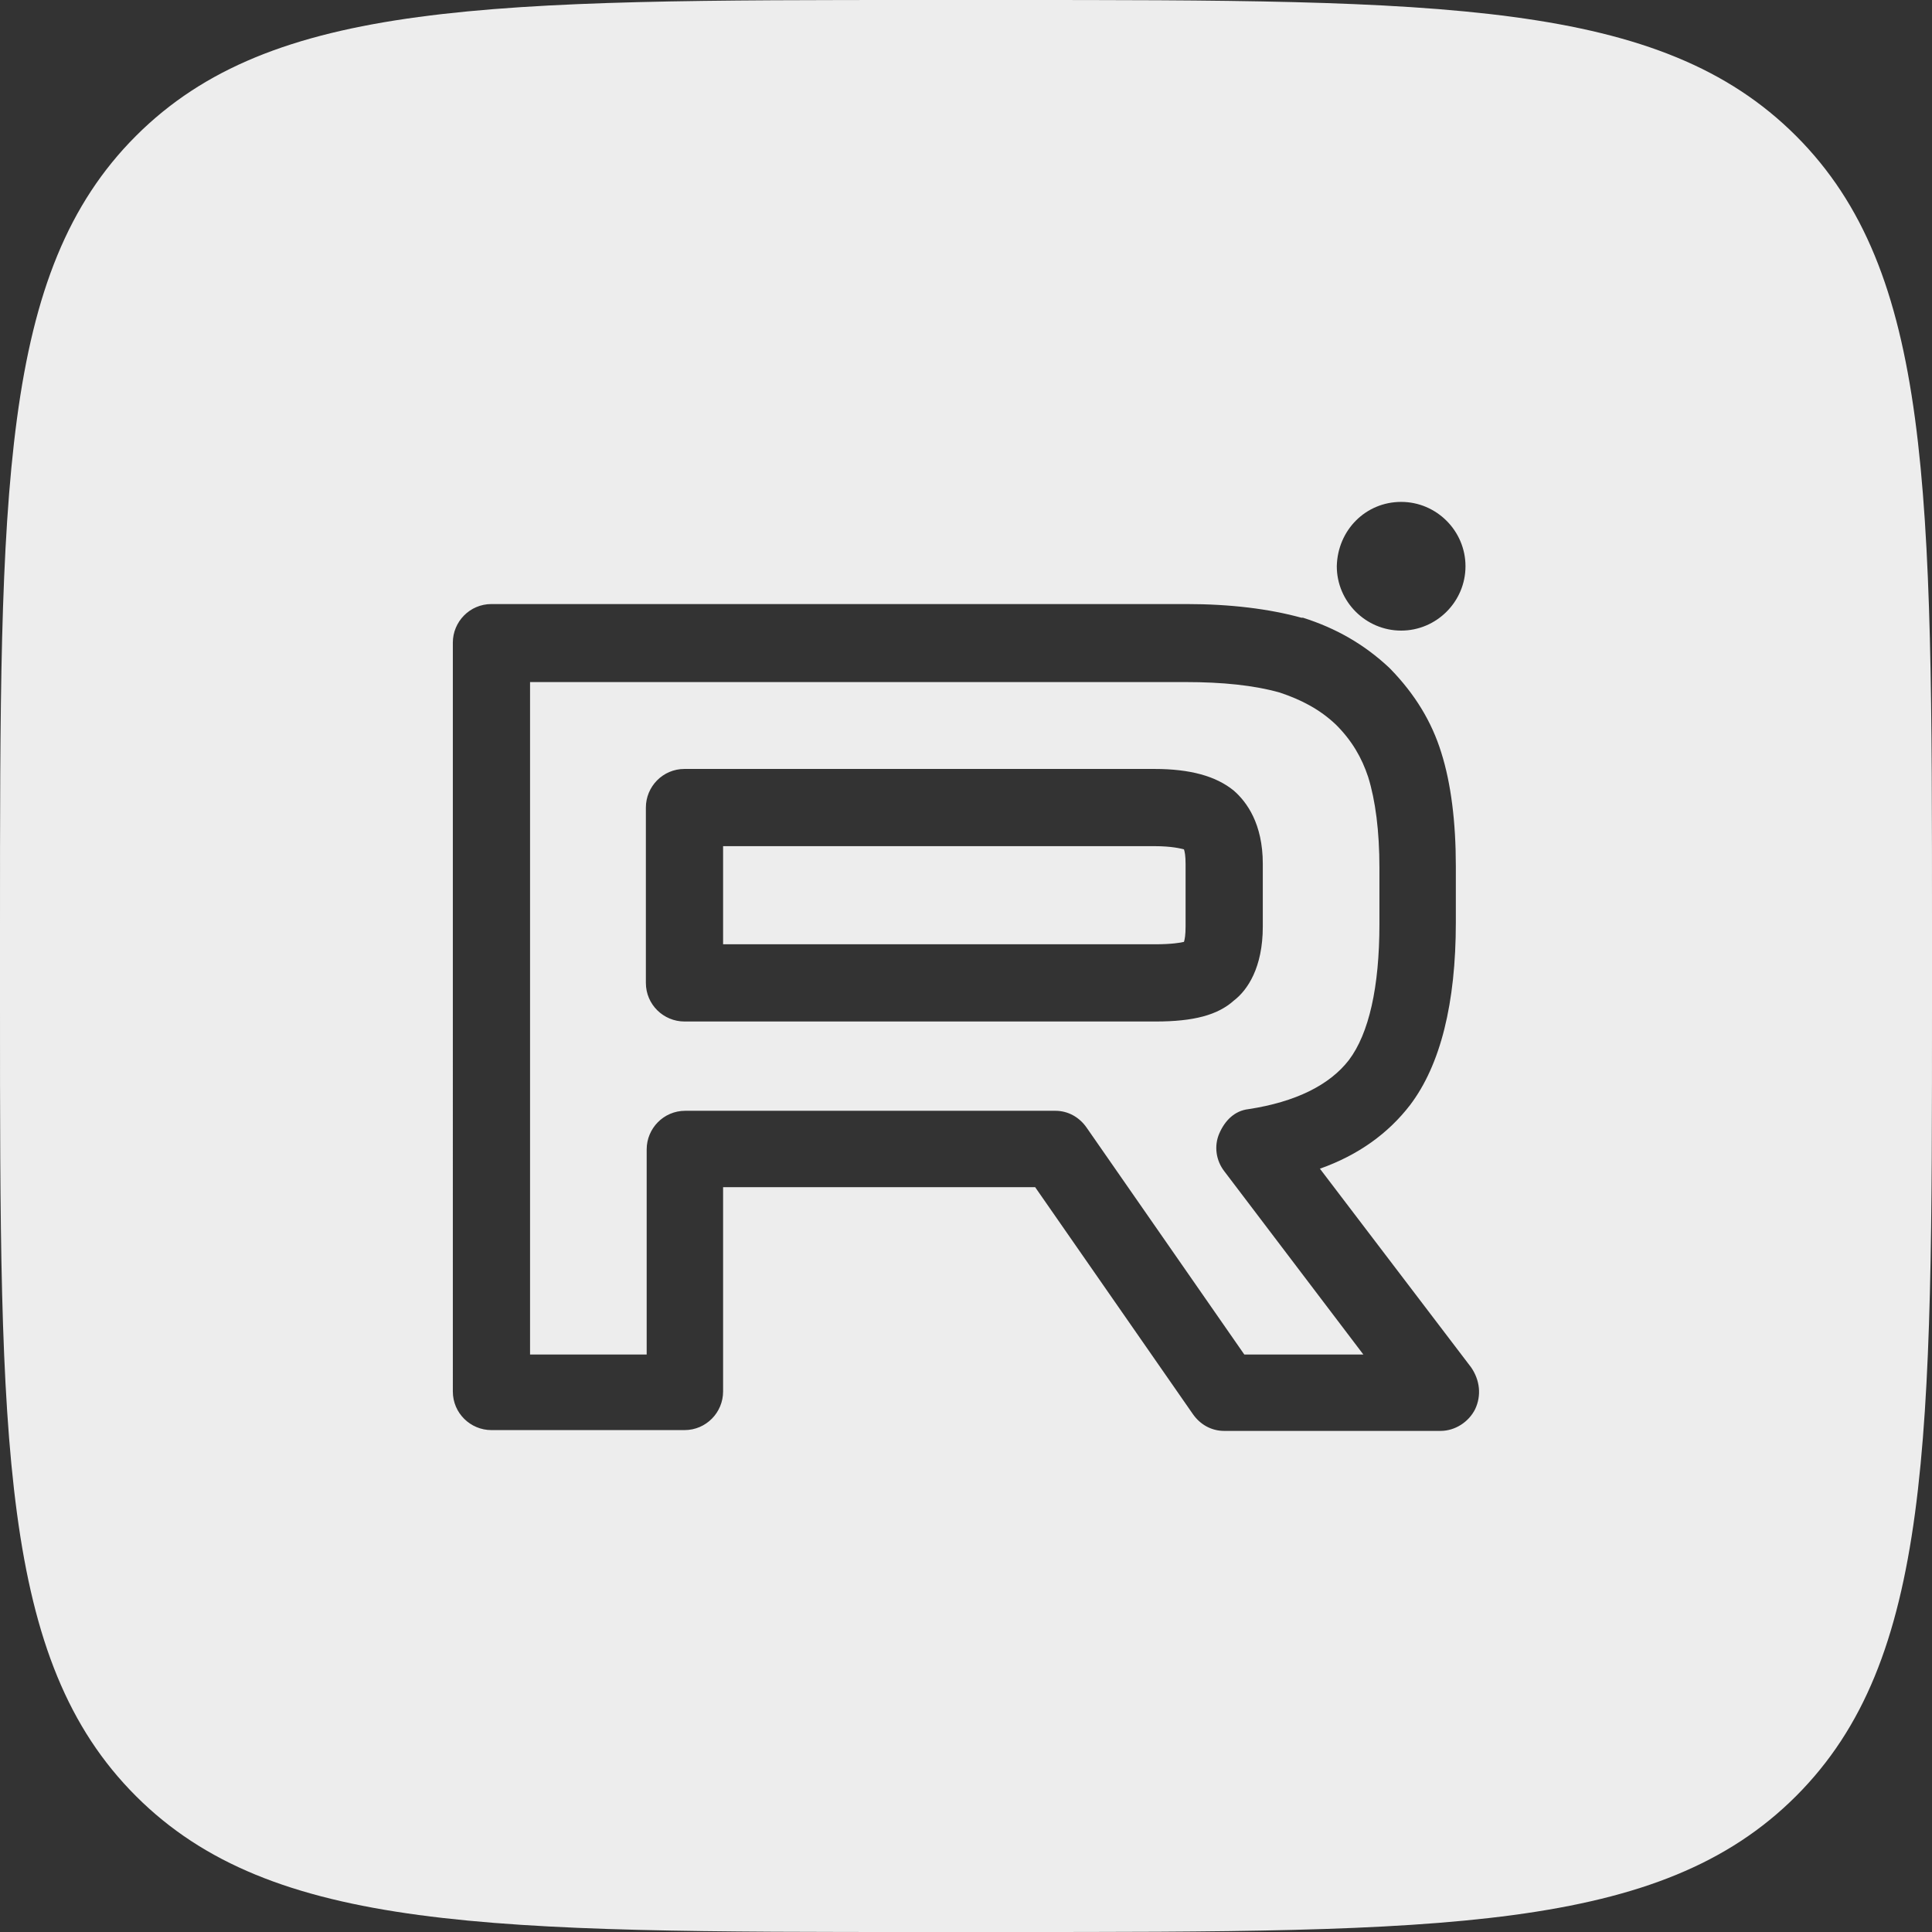
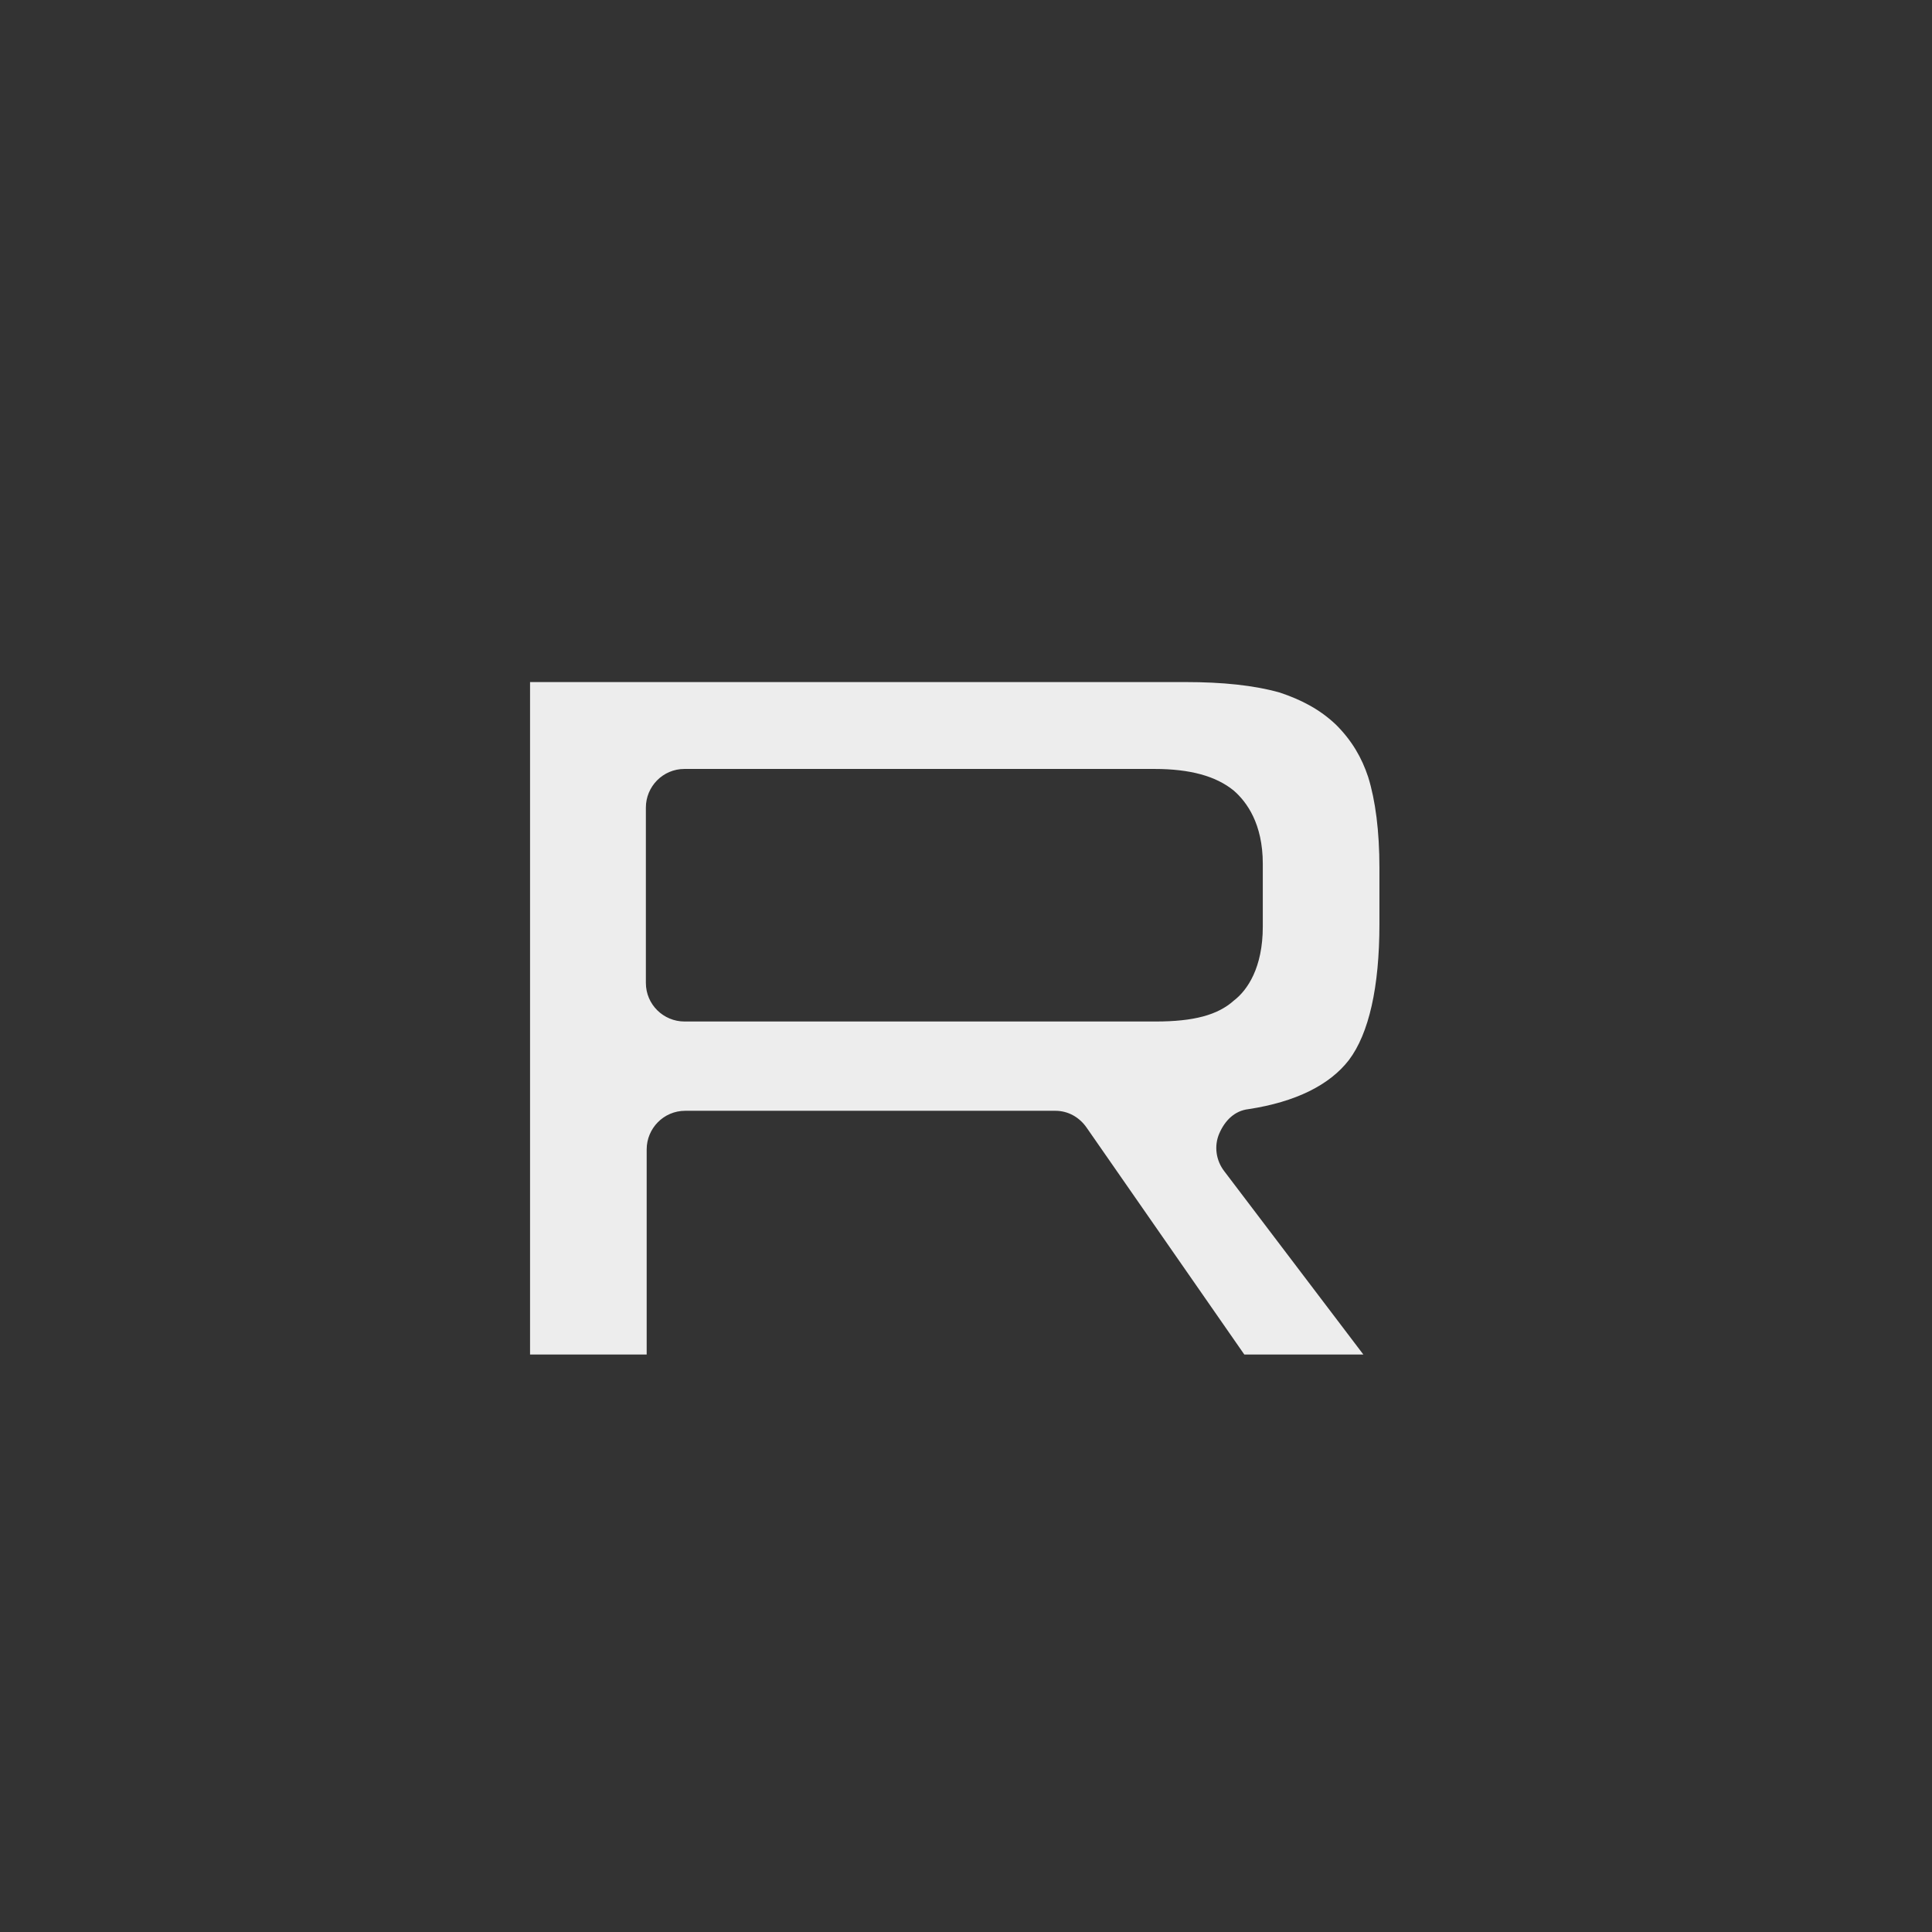
<svg xmlns="http://www.w3.org/2000/svg" version="1.1" id="Слой_1" x="0px" y="0px" viewBox="0 0 240.2 240.2" style="enable-background:new 0 0 240.2 240.2;" xml:space="preserve">
  <rect x="0" y="0" width="240.2" height="240.2" fill="#333333" stroke="none" />
  <style type="text/css"> .st0{fill:none;} .st1{fill-rule:evenodd;clip-rule:evenodd;fill:#EDEDED;} </style>
-   <rect class="st0" width="240.2" height="240.2" />
  <g>
-     <path class="st1" d="M147.2,105.6c0.1,0.3,0.2,0.8,0.2,1.8v7.8c0,1-0.1,1.6-0.2,1.9c-0.4,0.1-1.5,0.3-3.6,0.3H89.9v-12.2h53.6 C145.7,105.2,146.8,105.5,147.2,105.6z" />
    <path class="st1" d="M155.2,137.9c5.9-0.9,10.1-3,12.5-6.1c2.5-3.3,3.8-9.1,3.8-16.9v-7c0-4.6-0.5-8.4-1.4-11.3 c-0.8-2.4-2-4.5-4-6.5c-2-1.9-4.3-3.1-7-4c-3.2-0.9-7.1-1.3-11.7-1.3H65.9v83.6h14.5v-25.5c0-2.6,2.1-4.8,4.8-4.8h46 c1.6,0,3,0.8,3.9,2.1l19.6,28.2h14.8l-17.3-22.8c-1-1.3-1.3-3.1-0.6-4.7S153.5,138.1,155.2,137.9z M143.7,127H85.1 c-2.6,0-4.8-2.1-4.8-4.8v-21.8c0-2.6,2.1-4.8,4.8-4.8h58.4c4.5,0,7.7,0.9,9.9,2.7c1.6,1.4,3.6,4.1,3.6,9.1v7.8 c0,5.1-1.9,7.9-3.6,9.2C151.4,126.2,148.4,127,143.7,127z" />
-     <path class="st1" d="M223.3,16.9C206.4,0,179.3,0,124.9,0h-9.6C60.9,0,33.8,0,16.9,16.9C0,33.8,0,60.9,0,115.3v9.6 c0,54.4,0,81.5,16.9,98.4c16.9,16.9,44.1,16.9,98.4,16.9h9.6c54.4,0,81.5,0,98.4-16.9c16.9-16.9,16.9-44.1,16.9-98.4v-9.6 C240.2,60.9,240.2,33.8,223.3,16.9z M174.2,62.4c4.4,0,8,3.6,8,8c0,4.4-3.6,8-8,8s-8-3.6-8-8C166.3,65.9,169.8,62.4,174.2,62.4z M183.4,175.2c-0.8,1.6-2.5,2.7-4.3,2.7h-26.9c-1.6,0-3-0.8-3.9-2.1l-19.6-28.2H89.9V173c0,2.6-2.1,4.8-4.8,4.8h-24 c-2.6,0-4.8-2.1-4.8-4.8V79.9c0-2.6,2.1-4.8,4.8-4.8h86.4c5.5,0,10.3,0.6,14.3,1.7c0.1,0,0.1,0,0.2,0c4.1,1.3,7.6,3.3,10.7,6.2 c0.1,0.1,0.1,0.1,0.2,0.2c3,3.1,5.1,6.5,6.3,10.4c1.2,3.8,1.8,8.6,1.8,14.1v7c0,10-1.9,17.7-5.7,22.7c-2.7,3.5-6.4,6.2-11.2,7.9 l18.8,24.7C184,171.6,184.2,173.5,183.4,175.2z" />
  </g>
</svg>